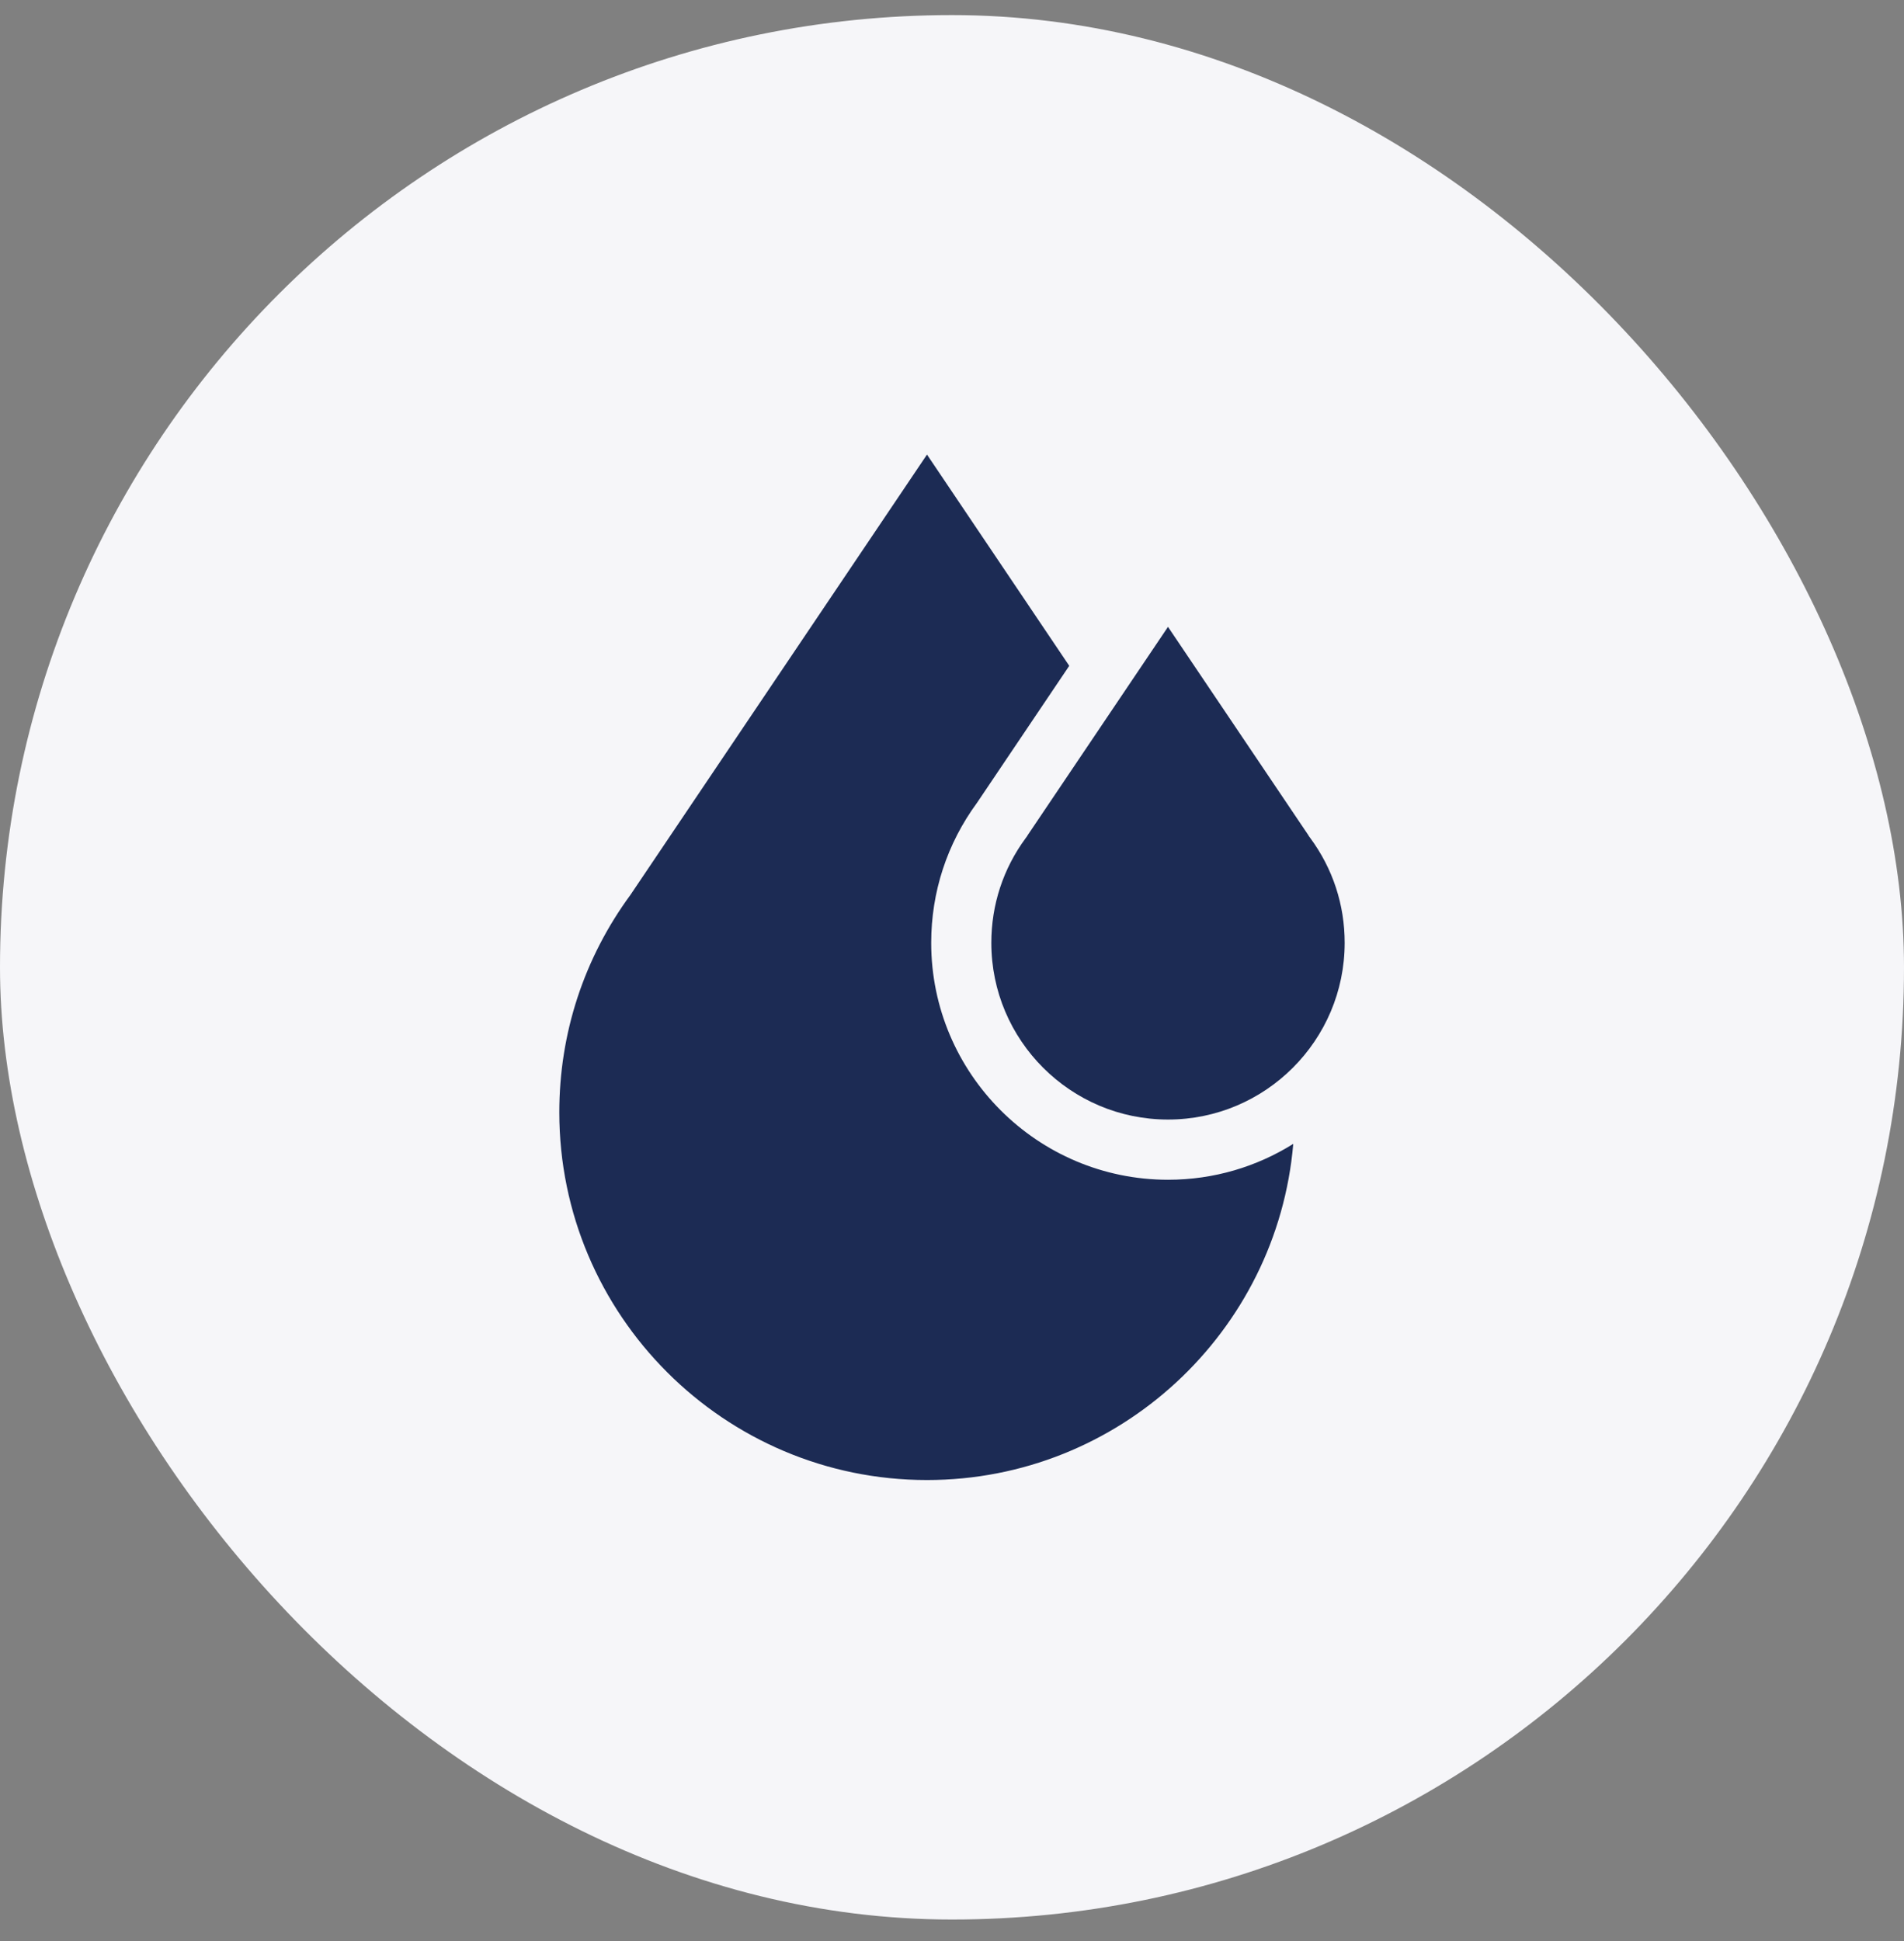
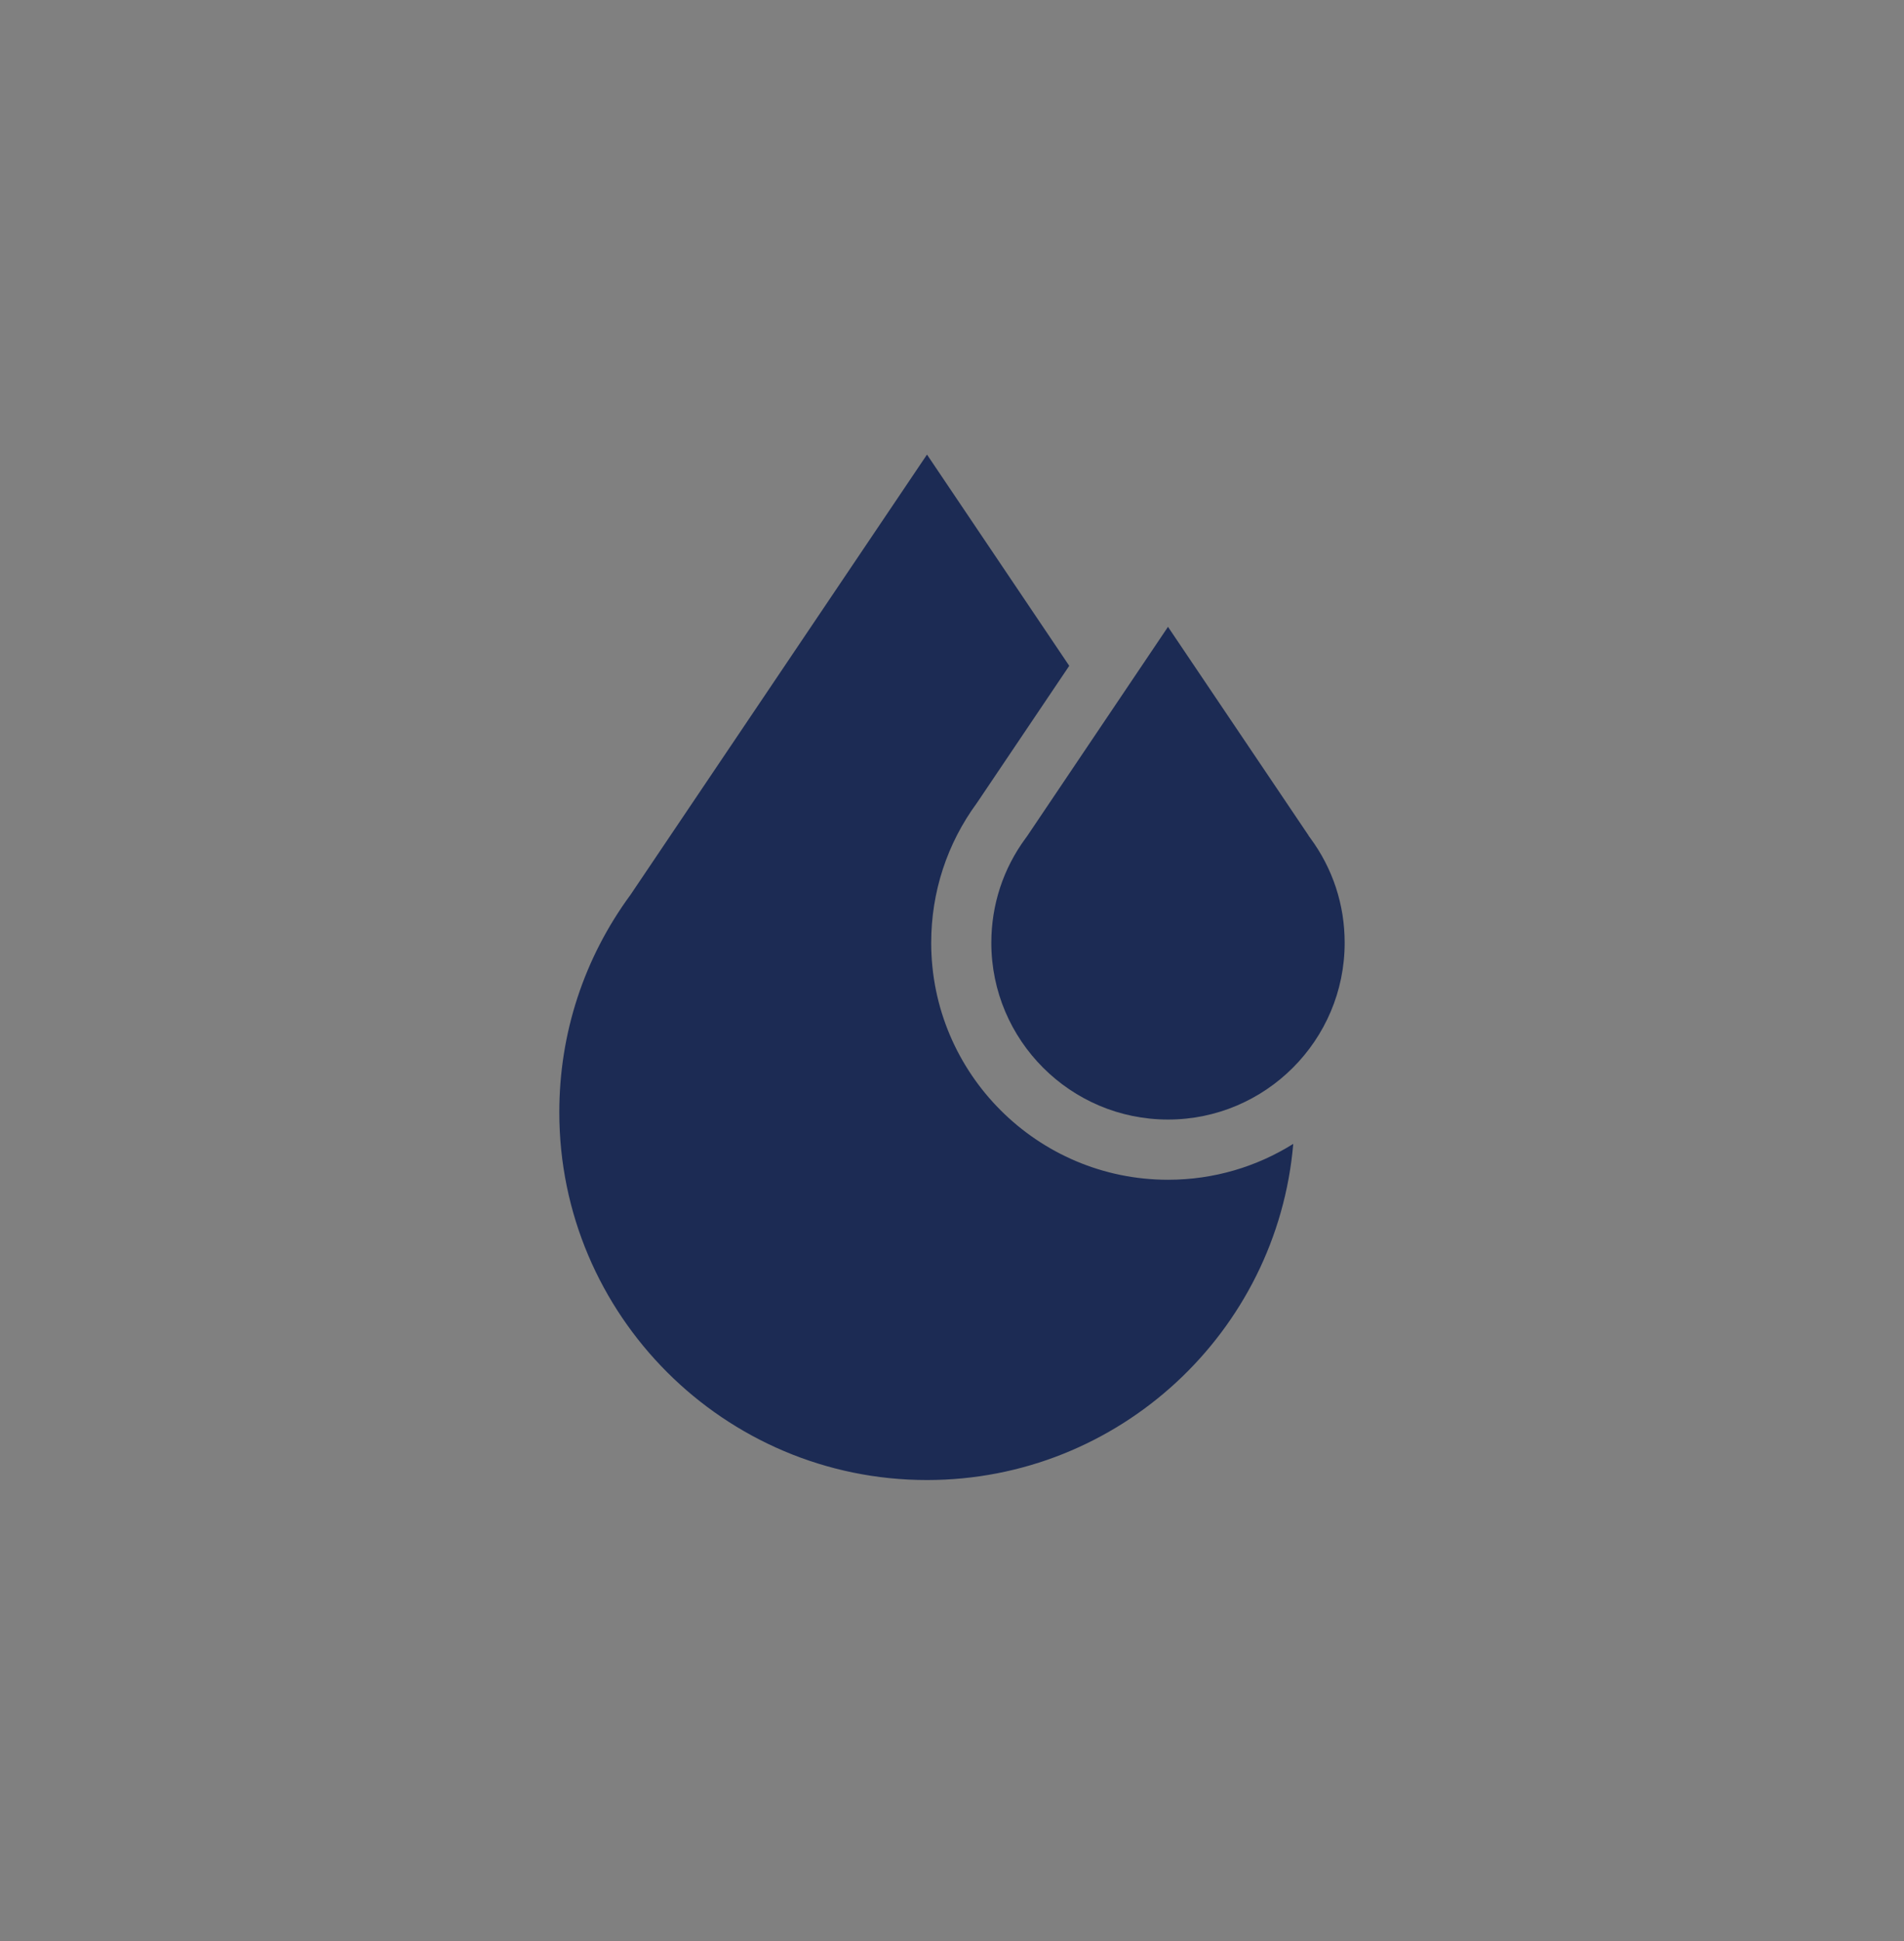
<svg xmlns="http://www.w3.org/2000/svg" width="52" height="53" viewBox="0 0 52 53" fill="none">
  <rect x="0" y="0" width="52" height="53" fill="#808080" stroke="none" />
-   <rect y="0.412" width="52" height="52" rx="26" fill="#F6F6F9" />
  <g clip-path="url(#clip0_619_9702)">
-     <path d="M35.784 22.881L35.742 22.824L35.734 22.807L31.899 17.116L28.065 22.807L28.057 22.823L28.015 22.881C27.399 23.714 27.074 24.704 27.074 25.744C27.074 28.405 29.239 30.569 31.899 30.569C34.56 30.569 36.724 28.405 36.724 25.744C36.725 24.704 36.399 23.714 35.784 22.881Z" fill="#1C2B54" />
+     <path d="M35.784 22.881L35.742 22.824L35.734 22.807L31.899 17.116L28.057 22.823L28.015 22.881C27.399 23.714 27.074 24.704 27.074 25.744C27.074 28.405 29.239 30.569 31.899 30.569C34.56 30.569 36.724 28.405 36.724 25.744C36.725 24.704 36.399 23.714 35.784 22.881Z" fill="#1C2B54" />
    <path d="M31.901 32.213C28.334 32.213 25.432 29.311 25.432 25.744C25.432 24.357 25.864 23.036 26.682 21.922L29.202 18.18L25.317 12.412L17.221 24.43C15.948 26.162 15.275 28.216 15.275 30.371C15.275 35.908 19.78 40.412 25.317 40.412C30.563 40.412 34.881 36.368 35.32 31.233C34.328 31.854 33.156 32.213 31.901 32.213Z" fill="#1C2B54" />
  </g>
  <defs>
    <clipPath id="clip0_619_9702">
      <rect width="28" height="28" fill="white" transform="translate(12 12.412)" />
    </clipPath>
  </defs>
</svg>